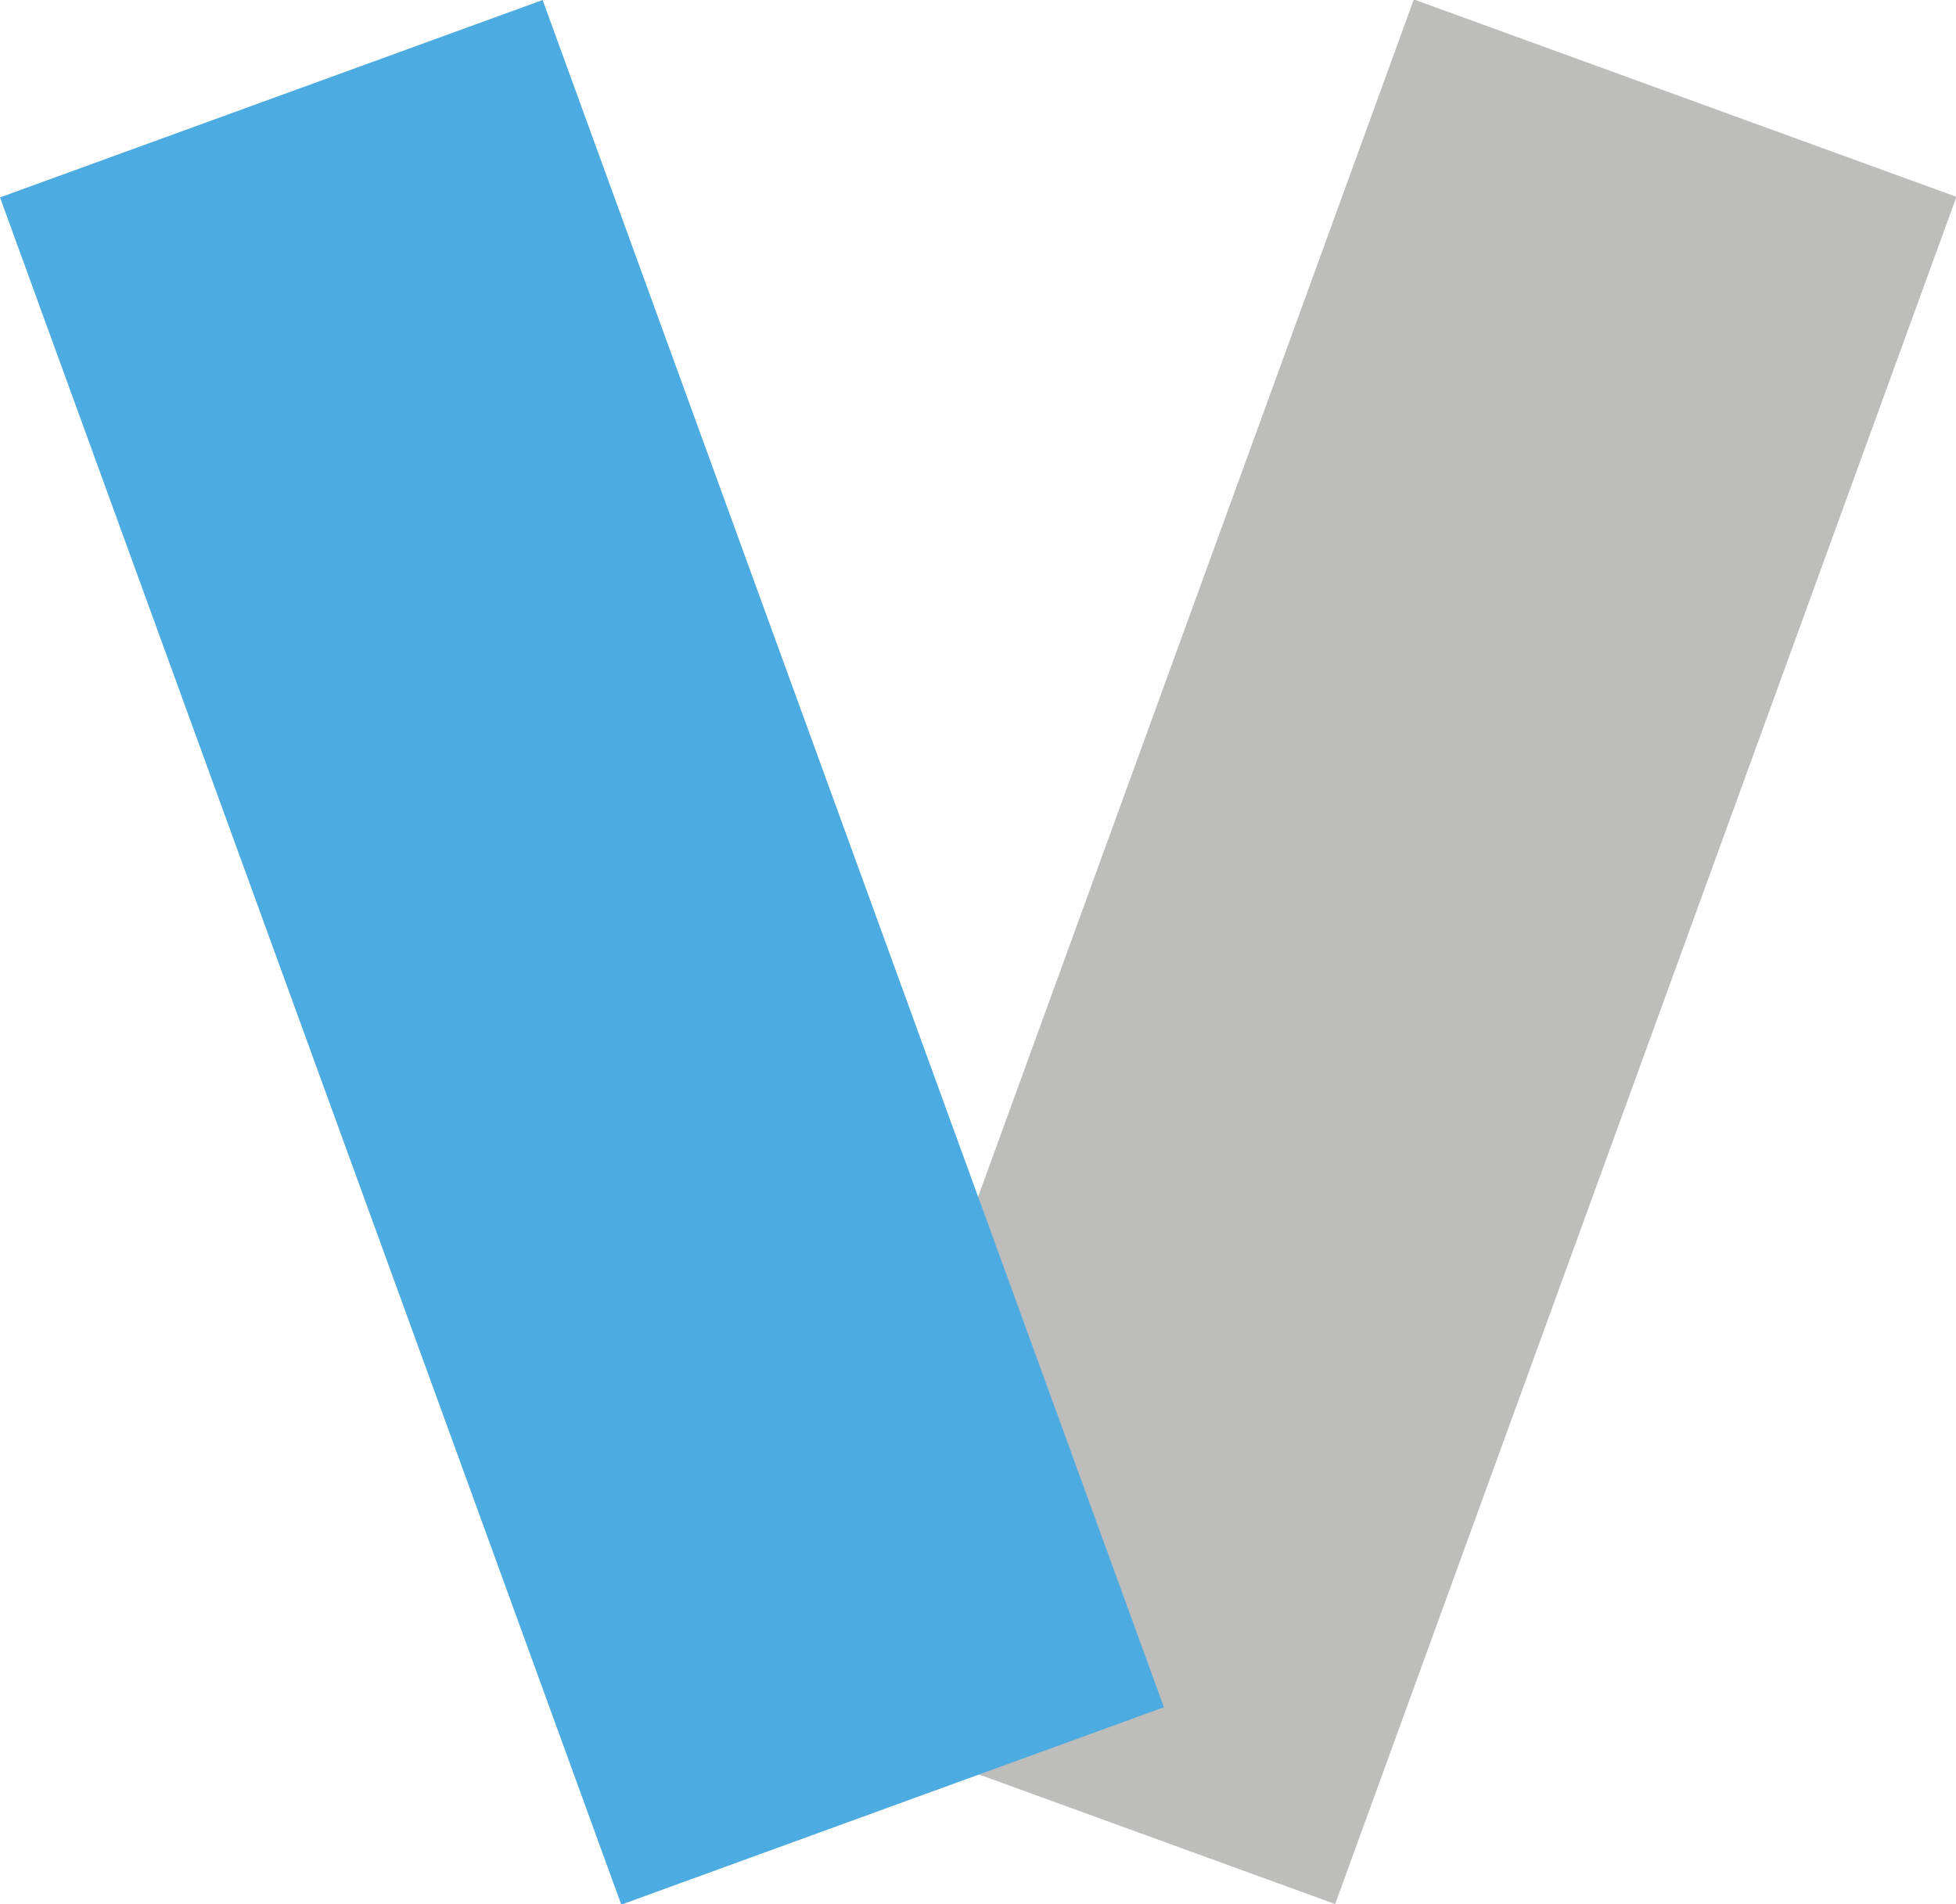
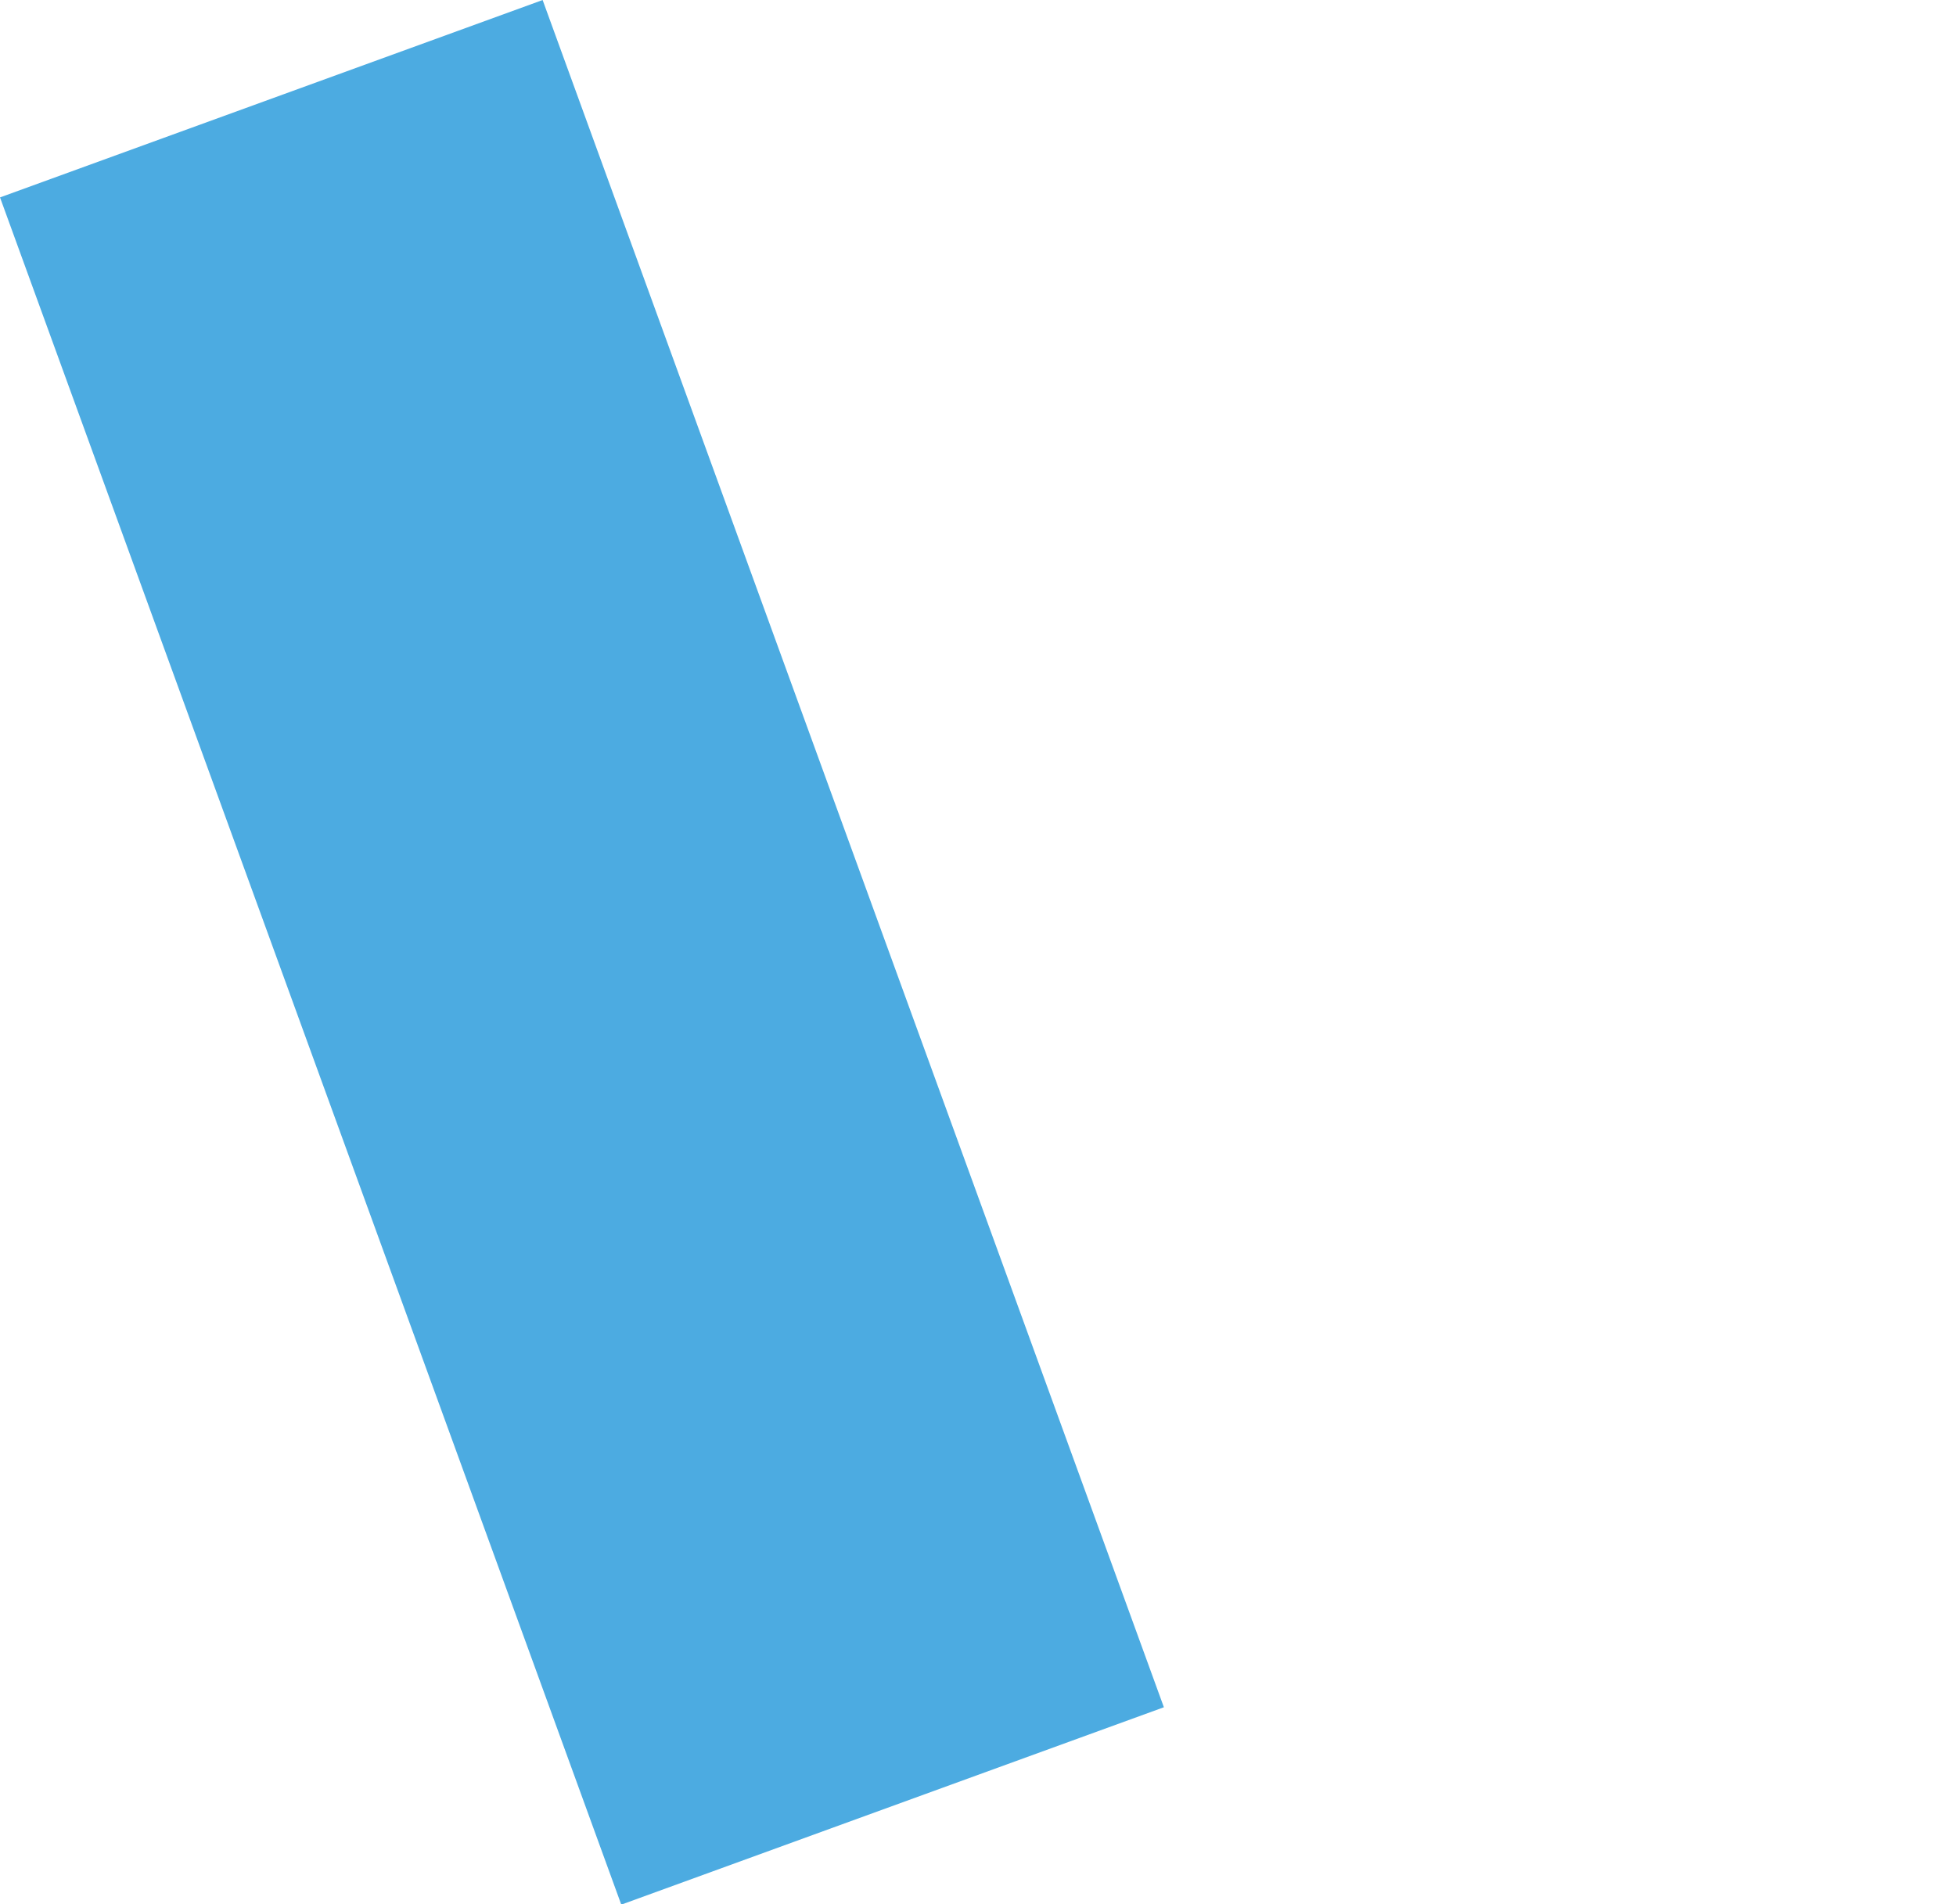
<svg xmlns="http://www.w3.org/2000/svg" version="1.1" id="Layer_1" x="0px" y="0px" viewBox="0 0 83.73 81.52" style="enable-background:new 0 0 83.73 81.52;" xml:space="preserve">
  <style type="text/css">
	.st0{fill:#BDBDBC;}
	.st1{fill:#4CABE1;}
</style>
  <g>
-     <rect x="19.94" y="28.41" transform="matrix(0.342 -0.94 0.94 0.342 0.402 82.098)" class="st0" width="77.76" height="24.71" />
    <rect x="12.55" y="1.88" transform="matrix(0.94 -0.342 0.342 0.94 -12.439 10.977)" class="st1" width="24.71" height="77.76" />
  </g>
</svg>